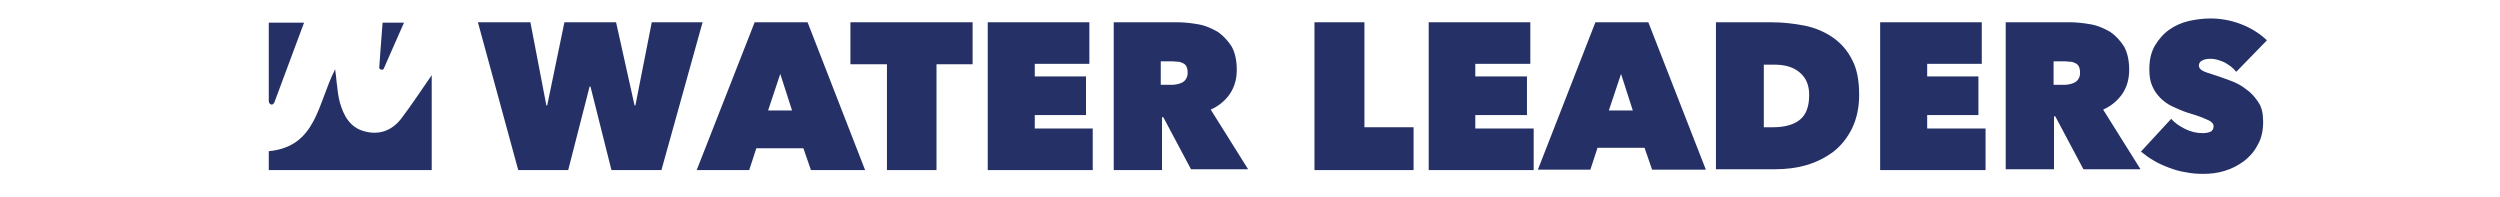
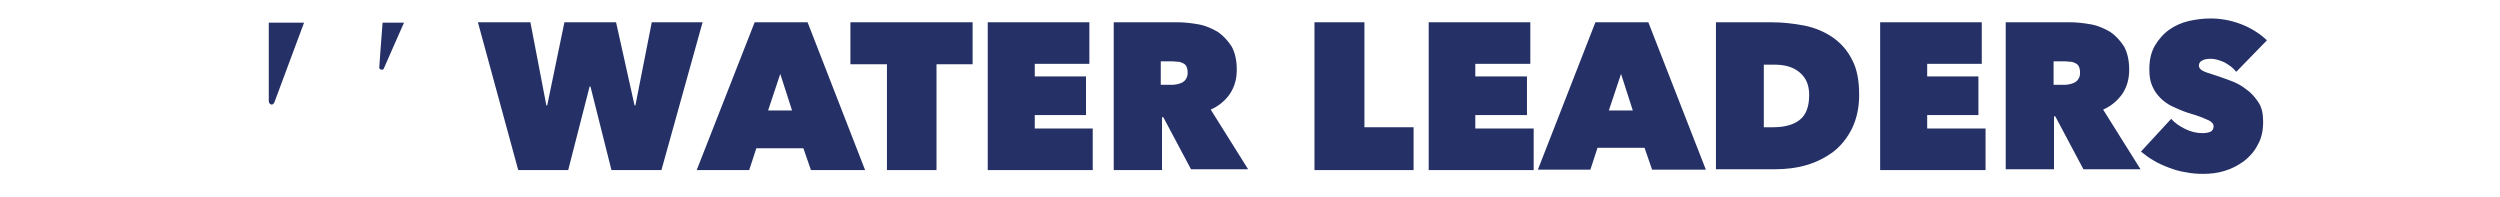
<svg xmlns="http://www.w3.org/2000/svg" xmlns:xlink="http://www.w3.org/1999/xlink" version="1.1" id="Layer_1" x="0px" y="0px" viewBox="0 0 595.3 47" enable-background="new 0 0 595.3 47" xml:space="preserve">
  <g>
    <defs>
      <rect id="SVGID_1_" y="-170.9" width="595.3" height="841.9" />
    </defs>
    <clipPath id="SVGID_2_">
      <use xlink:href="#SVGID_1_" overflow="visible" />
    </clipPath>
-     <path clip-path="url(#SVGID_2_)" fill-rule="evenodd" clip-rule="evenodd" fill="#253166" d="M95.5,28.3c-2.2,2.8-5.2,3.9-8.6,3   c-3.6-0.9-5.1-3.8-6-7c-0.3-1.2-0.5-2.5-0.6-3.7c-0.2-1.1-0.2-2.2-0.5-4.1C75.6,24.7,75.4,34.9,64,36v4.5h38.8V17.9   C100.3,21.5,98,25,95.5,28.3" />
    <path clip-path="url(#SVGID_2_)" fill-rule="evenodd" clip-rule="evenodd" fill="#253166" d="M90.9,16.6c0.2,0,0.5-0.1,0.5-0.3   c0,0,0,0,0,0c1.6-3.6,3.1-7.1,4.8-10.9h-5.1c-0.3,3.7-0.8,10.7-0.8,10.8C90.4,16.4,90.6,16.6,90.9,16.6" />
    <path clip-path="url(#SVGID_2_)" fill-rule="evenodd" clip-rule="evenodd" fill="#253166" d="M64.7,24.9c0.5,0,0.7-0.7,0.7-0.7   c2.3-6.2,4.6-12.4,7-18.8H64V24c0,0,0,0.1,0,0.1C64,24.5,64.3,24.9,64.7,24.9" />
    <polygon clip-path="url(#SVGID_2_)" fill="#253166" points="135.3,40.5 123.4,40.5 113.8,5.3 126.3,5.3 130.1,25.1 130.3,25.1    134.4,5.3 146.7,5.3 151.1,25.1 151.3,25.1 155.2,5.3 167.3,5.3 157.5,40.5 145.6,40.5 140.6,20.6 140.4,20.6  " />
    <path clip-path="url(#SVGID_2_)" fill="#253166" d="M179.7,5.3h12.6L206,40.5h-12.9l-1.8-5.2h-11.2l-1.7,5.2h-12.5L179.7,5.3z    M185.8,17.6l-2.9,8.7h5.7L185.8,17.6z" />
    <polygon clip-path="url(#SVGID_2_)" fill="#253166" points="223,40.5 211.2,40.5 211.2,15.3 202.5,15.3 202.5,5.3 231.6,5.3    231.6,15.3 223,15.3  " />
    <polygon clip-path="url(#SVGID_2_)" fill="#253166" points="235.2,5.3 259.4,5.3 259.4,15.2 246.4,15.2 246.4,18.2 258.6,18.2    258.6,27.4 246.4,27.4 246.4,30.6 260.2,30.6 260.2,40.5 235.2,40.5  " />
    <path clip-path="url(#SVGID_2_)" fill="#253166" d="M265.2,5.3h15.1c1.7,0,3.4,0.2,5.1,0.5c1.7,0.3,3.2,1,4.6,1.8   c1.3,0.9,2.4,2.1,3.3,3.5c0.8,1.5,1.2,3.3,1.2,5.5c0,2.2-0.5,4-1.6,5.7c-1.1,1.6-2.6,2.9-4.6,3.8l8.9,14.2h-13.6L277,27.9h-0.3   v12.6h-11.5V5.3z M276.5,20.2h2.3c0.4,0,0.8,0,1.3-0.1c0.5-0.1,0.9-0.2,1.3-0.4c0.4-0.2,0.8-0.5,1-0.9c0.3-0.4,0.4-0.9,0.4-1.5   c0-0.6-0.1-1.1-0.3-1.5c-0.2-0.4-0.5-0.6-0.9-0.8c-0.4-0.2-0.8-0.3-1.2-0.3c-0.4,0-0.8-0.1-1.2-0.1h-2.8V20.2z" />
    <polygon clip-path="url(#SVGID_2_)" fill="#253166" points="313,5.3 324.9,5.3 324.9,30.3 336.6,30.3 336.6,40.5 313,40.5  " />
    <polygon clip-path="url(#SVGID_2_)" fill="#253166" points="340.2,5.3 364.4,5.3 364.4,15.2 351.3,15.2 351.3,18.2 363.6,18.2    363.6,27.4 351.3,27.4 351.3,30.6 365.2,30.6 365.2,40.5 340.2,40.5  " />
    <path clip-path="url(#SVGID_2_)" fill="#253166" d="M379.9,5.3h12.6l13.7,35.1h-12.8l-1.8-5.2h-11.2l-1.7,5.2h-12.5L379.9,5.3z    M386,17.6l-2.9,8.7h5.7L386,17.6z" />
    <path clip-path="url(#SVGID_2_)" fill="#253166" d="M408.6,40.5V5.3h13.1c2.8,0,5.4,0.3,8,0.8c2.5,0.5,4.8,1.5,6.7,2.8   c1.9,1.3,3.5,3.1,4.6,5.3c1.2,2.2,1.7,5,1.7,8.4c0,3.1-0.6,5.7-1.7,8c-1.1,2.2-2.6,4.1-4.4,5.5c-1.9,1.4-4,2.5-6.4,3.2   c-2.4,0.7-4.9,1-7.5,1H408.6z M420,15.4v14.9h2.2c2.8,0,4.9-0.6,6.4-1.8c1.5-1.2,2.2-3.2,2.2-5.9c0-2.3-0.7-4-2.2-5.3   c-1.5-1.3-3.5-1.9-6-1.9H420z" />
    <polygon clip-path="url(#SVGID_2_)" fill="#253166" points="447.7,5.3 471.9,5.3 471.9,15.2 458.9,15.2 458.9,18.2 471.1,18.2    471.1,27.4 458.9,27.4 458.9,30.6 472.8,30.6 472.8,40.5 447.7,40.5  " />
    <path clip-path="url(#SVGID_2_)" fill="#253166" d="M477.7,5.3h15.1c1.7,0,3.4,0.2,5.1,0.5c1.7,0.3,3.2,1,4.6,1.8   c1.3,0.9,2.4,2.1,3.3,3.5c0.8,1.5,1.2,3.3,1.2,5.5c0,2.2-0.5,4-1.6,5.7c-1.1,1.6-2.6,2.9-4.6,3.8l8.9,14.2h-13.6l-6.7-12.6h-0.3   v12.6h-11.5V5.3z M489,20.2h2.3c0.4,0,0.8,0,1.3-0.1c0.5-0.1,0.9-0.2,1.3-0.4c0.4-0.2,0.8-0.5,1-0.9c0.3-0.4,0.4-0.9,0.4-1.5   c0-0.6-0.1-1.1-0.3-1.5c-0.2-0.4-0.5-0.6-0.9-0.8c-0.4-0.2-0.8-0.3-1.2-0.3c-0.4,0-0.8-0.1-1.2-0.1H489V20.2z" />
    <path clip-path="url(#SVGID_2_)" fill="#253166" d="M524.6,41.4c-1.4,0-2.8-0.1-4.2-0.4c-1.4-0.2-2.7-0.6-4-1.1   c-1.3-0.5-2.5-1-3.6-1.7c-1.1-0.6-2.1-1.4-3-2.1l7.2-7.8c0.8,0.9,1.9,1.7,3.3,2.4c1.4,0.7,2.8,1,4.2,1c0.7,0,1.3-0.1,1.8-0.3   c0.5-0.2,0.8-0.7,0.8-1.3c0-0.3-0.1-0.6-0.3-0.8c-0.2-0.2-0.5-0.5-1-0.7c-0.5-0.2-1.1-0.5-1.9-0.8c-0.8-0.3-1.8-0.6-3.1-1   c-1.2-0.4-2.3-0.9-3.4-1.4c-1.1-0.5-2.1-1.2-2.9-2c-0.8-0.8-1.5-1.7-2-2.9c-0.5-1.1-0.7-2.4-0.7-4c0-2.2,0.4-4,1.3-5.6   c0.9-1.5,2-2.8,3.4-3.8c1.4-1,3-1.7,4.7-2.1c1.8-0.4,3.5-0.6,5.2-0.6c2.3,0,4.7,0.4,7.1,1.3c2.4,0.9,4.5,2.2,6.3,3.9l-7.3,7.5   c-0.8-1-1.8-1.7-2.9-2.3c-1.2-0.5-2.2-0.8-3.1-0.8c-0.9,0-1.6,0.1-2.1,0.4c-0.5,0.2-0.8,0.7-0.8,1.2c0,0.5,0.3,0.9,0.8,1.2   c0.5,0.3,1.4,0.6,2.7,1c1.3,0.4,2.6,0.9,4,1.4c1.4,0.5,2.7,1.2,3.8,2.1c1.2,0.8,2.1,1.9,2.9,3.1c0.8,1.2,1.1,2.7,1.1,4.6   c0,2.1-0.4,4-1.3,5.5c-0.8,1.6-2,2.9-3.3,3.9c-1.4,1-2.9,1.8-4.6,2.3C528.1,41.2,526.4,41.4,524.6,41.4" />
  </g>
</svg>